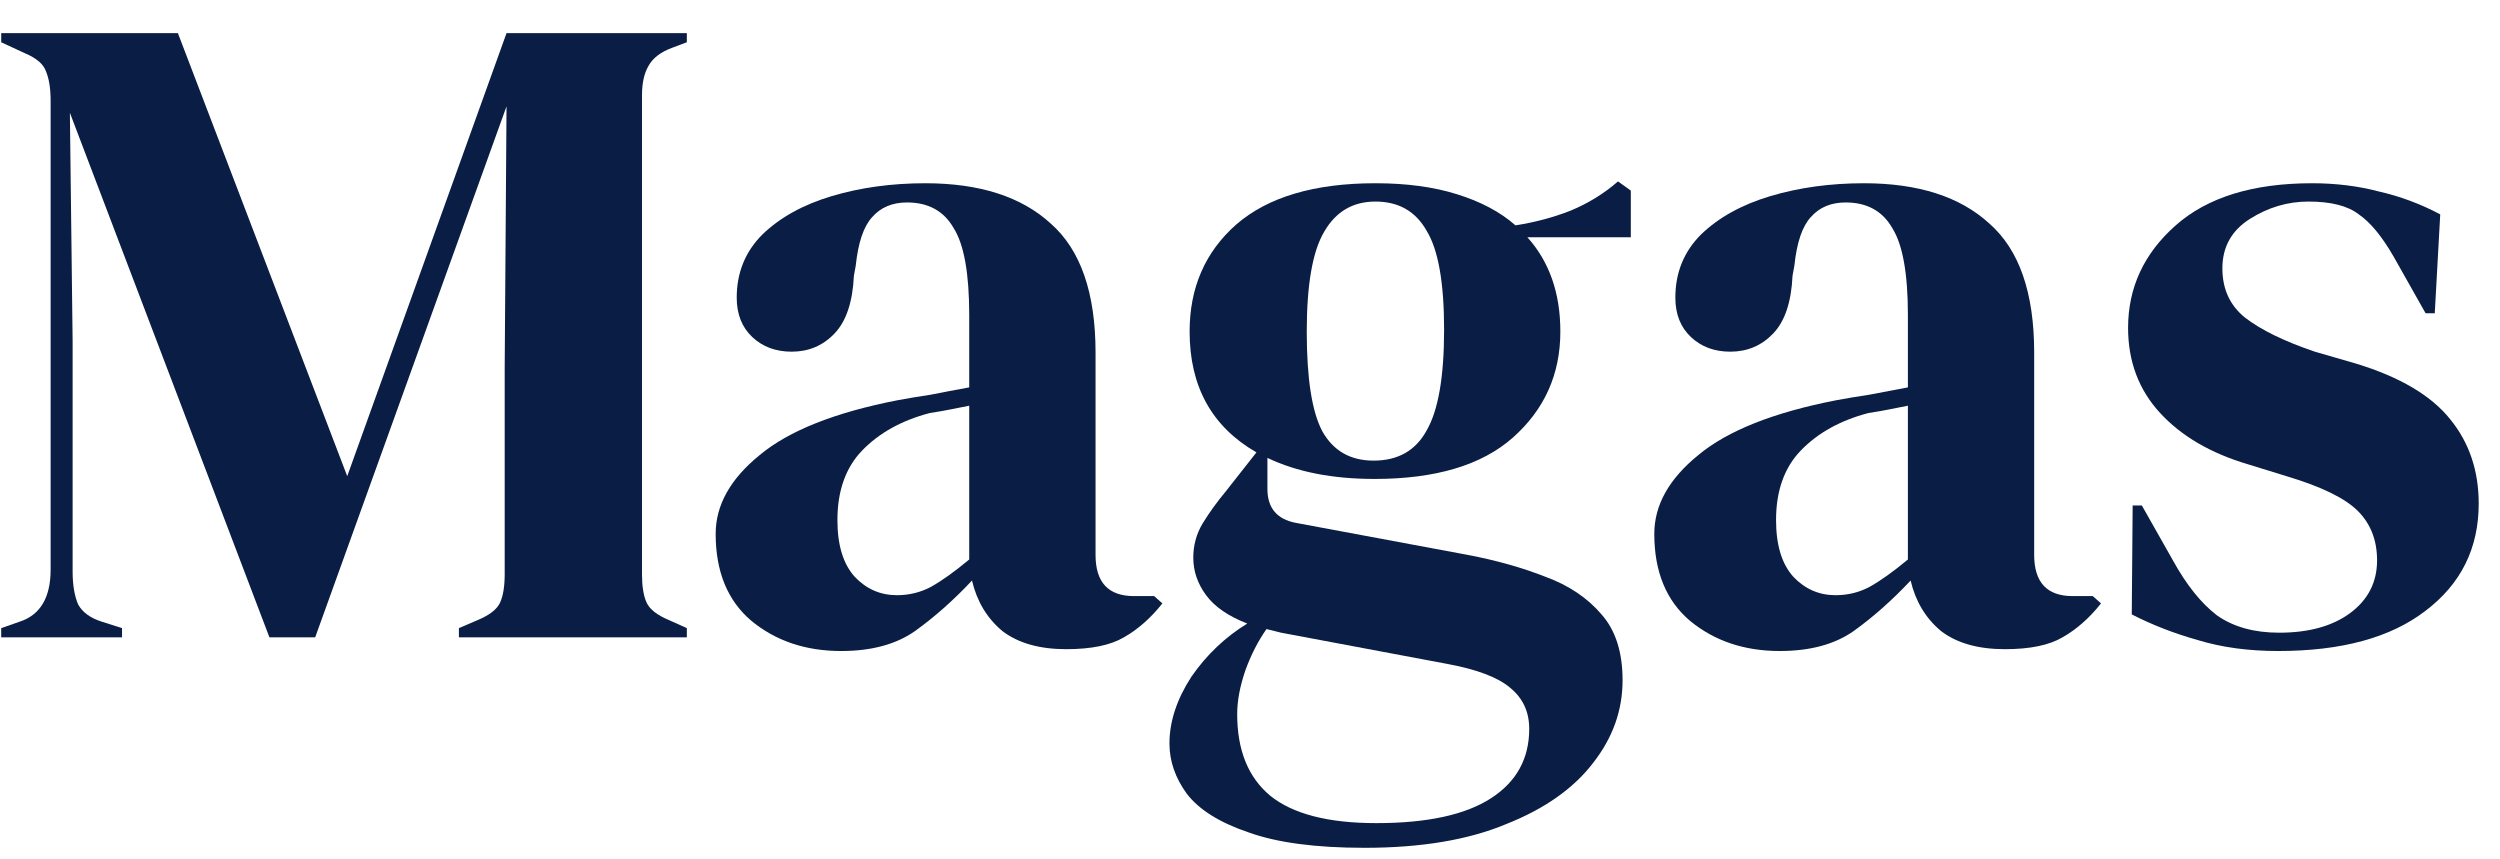
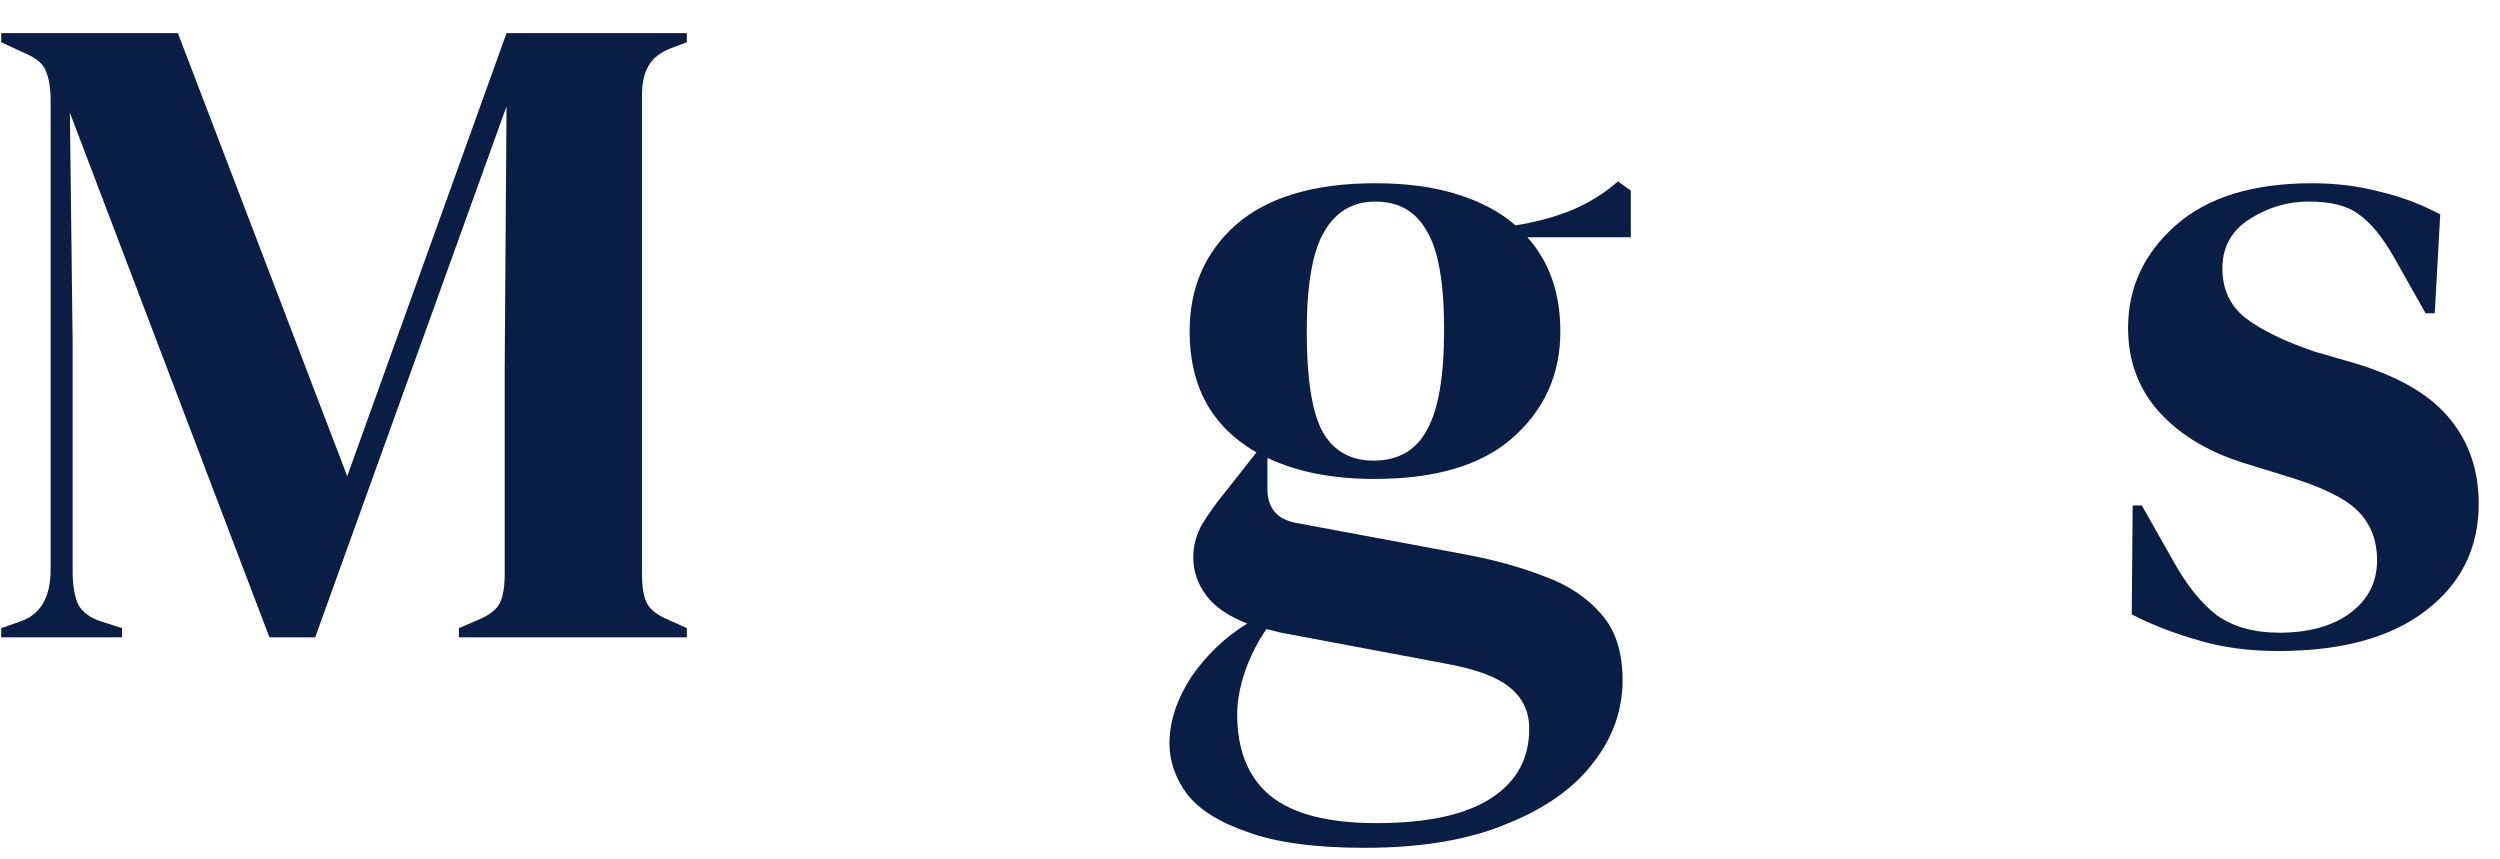
<svg xmlns="http://www.w3.org/2000/svg" width="64" height="22" viewBox="0 0 64 22" fill="none">
  <path d="M0.031 16.315V16.08L0.5 15.916C1.031 15.744 1.296 15.299 1.296 14.58V2.582C1.296 2.27 1.257 2.02 1.179 1.832C1.117 1.645 0.937 1.489 0.64 1.364L0.031 1.082V0.848H4.554L8.889 12.19L12.967 0.848H17.583V1.082L17.208 1.223C16.911 1.332 16.708 1.489 16.599 1.692C16.49 1.879 16.435 2.129 16.435 2.442V14.698C16.435 15.01 16.474 15.252 16.552 15.424C16.63 15.596 16.818 15.744 17.114 15.869L17.583 16.08V16.315H11.748V16.08L12.24 15.869C12.537 15.744 12.725 15.596 12.803 15.424C12.881 15.252 12.92 15.01 12.92 14.698V9.425L12.967 2.723L8.069 16.315H6.897L1.789 2.887L1.859 8.722V14.627C1.859 14.971 1.906 15.252 1.999 15.471C2.109 15.674 2.312 15.822 2.609 15.916L3.124 16.08V16.315H0.031Z" fill="#0A1E45" />
-   <path d="M21.532 16.666C20.625 16.666 19.86 16.408 19.235 15.893C18.626 15.377 18.321 14.635 18.321 13.666C18.321 12.932 18.696 12.261 19.446 11.651C20.196 11.026 21.375 10.558 22.984 10.245C23.234 10.198 23.516 10.151 23.828 10.104C24.14 10.042 24.469 9.98 24.812 9.917V8.066C24.812 7.003 24.68 6.261 24.414 5.84C24.164 5.402 23.766 5.183 23.219 5.183C22.844 5.183 22.547 5.308 22.328 5.558C22.11 5.793 21.969 6.207 21.907 6.8L21.86 7.058C21.828 7.73 21.664 8.222 21.367 8.534C21.071 8.847 20.703 9.003 20.266 9.003C19.86 9.003 19.524 8.878 19.258 8.628C18.993 8.378 18.86 8.042 18.86 7.62C18.86 6.98 19.079 6.441 19.516 6.004C19.969 5.566 20.563 5.238 21.297 5.019C22.031 4.801 22.828 4.691 23.687 4.691C25.078 4.691 26.148 5.035 26.898 5.722C27.663 6.394 28.046 7.496 28.046 9.027V14.206C28.046 14.909 28.374 15.26 29.03 15.26H29.546L29.757 15.447C29.46 15.822 29.132 16.111 28.773 16.315C28.429 16.518 27.937 16.619 27.296 16.619C26.609 16.619 26.062 16.463 25.656 16.151C25.265 15.822 25.008 15.393 24.883 14.862C24.414 15.362 23.93 15.791 23.43 16.151C22.945 16.494 22.313 16.666 21.532 16.666ZM22.961 15.237C23.273 15.237 23.562 15.166 23.828 15.026C24.109 14.87 24.437 14.635 24.812 14.323V10.386C24.656 10.417 24.5 10.448 24.344 10.479C24.187 10.511 24.008 10.542 23.805 10.573C23.086 10.761 22.508 11.081 22.07 11.534C21.649 11.971 21.438 12.565 21.438 13.315C21.438 13.956 21.586 14.44 21.883 14.768C22.18 15.08 22.539 15.237 22.961 15.237Z" fill="#0A1E45" />
  <path d="M35.188 12.261C34.11 12.261 33.196 12.081 32.446 11.722V12.518C32.446 13.002 32.688 13.292 33.172 13.385L37.578 14.206C38.312 14.346 38.976 14.534 39.57 14.768C40.163 14.987 40.64 15.307 40.999 15.729C41.359 16.135 41.538 16.697 41.538 17.416C41.538 18.181 41.288 18.884 40.788 19.525C40.288 20.181 39.546 20.705 38.562 21.095C37.593 21.501 36.383 21.704 34.93 21.704C33.68 21.704 32.688 21.572 31.954 21.306C31.219 21.056 30.696 20.728 30.384 20.322C30.087 19.916 29.938 19.486 29.938 19.033C29.938 18.471 30.126 17.9 30.501 17.322C30.891 16.76 31.368 16.307 31.93 15.963C31.446 15.776 31.094 15.533 30.876 15.237C30.657 14.94 30.548 14.62 30.548 14.276C30.548 13.963 30.626 13.674 30.782 13.409C30.954 13.127 31.157 12.846 31.391 12.565L32.165 11.581C31.024 10.925 30.454 9.894 30.454 8.488C30.454 7.363 30.852 6.449 31.649 5.746C32.461 5.043 33.649 4.691 35.211 4.691C36.008 4.691 36.703 4.785 37.297 4.972C37.906 5.16 38.406 5.426 38.796 5.769C39.296 5.691 39.765 5.566 40.203 5.394C40.656 5.207 41.062 4.957 41.421 4.644L41.749 4.879V6.074H39.101C39.663 6.699 39.945 7.503 39.945 8.488C39.945 9.581 39.538 10.487 38.726 11.206C37.929 11.909 36.75 12.261 35.188 12.261ZM35.164 11.792C35.789 11.792 36.242 11.534 36.523 11.018C36.82 10.503 36.969 9.644 36.969 8.441C36.969 7.238 36.82 6.394 36.523 5.91C36.242 5.41 35.805 5.16 35.211 5.16C34.633 5.16 34.196 5.418 33.899 5.933C33.602 6.433 33.453 7.285 33.453 8.488C33.453 9.691 33.586 10.542 33.852 11.042C34.133 11.542 34.571 11.792 35.164 11.792ZM31.672 18.283C31.672 19.205 31.954 19.9 32.516 20.369C33.094 20.837 34 21.072 35.234 21.072C36.531 21.072 37.508 20.861 38.164 20.439C38.82 20.017 39.148 19.424 39.148 18.658C39.148 18.221 38.984 17.869 38.656 17.604C38.343 17.338 37.804 17.135 37.039 16.994L32.797 16.197C32.672 16.166 32.547 16.135 32.422 16.104C32.204 16.416 32.024 16.768 31.883 17.158C31.743 17.564 31.672 17.939 31.672 18.283Z" fill="#0A1E45" />
-   <path d="M45.561 16.666C44.655 16.666 43.889 16.408 43.264 15.893C42.655 15.377 42.35 14.635 42.35 13.666C42.35 12.932 42.725 12.261 43.475 11.651C44.225 11.026 45.404 10.558 47.014 10.245C47.264 10.198 47.545 10.151 47.857 10.104C48.17 10.042 48.498 9.98 48.842 9.917V8.066C48.842 7.003 48.709 6.261 48.443 5.84C48.193 5.402 47.795 5.183 47.248 5.183C46.873 5.183 46.576 5.308 46.357 5.558C46.139 5.793 45.998 6.207 45.936 6.8L45.889 7.058C45.858 7.73 45.694 8.222 45.397 8.534C45.1 8.847 44.733 9.003 44.295 9.003C43.889 9.003 43.553 8.878 43.288 8.628C43.022 8.378 42.889 8.042 42.889 7.62C42.889 6.98 43.108 6.441 43.545 6.004C43.998 5.566 44.592 5.238 45.326 5.019C46.061 4.801 46.857 4.691 47.717 4.691C49.107 4.691 50.177 5.035 50.927 5.722C51.693 6.394 52.075 7.496 52.075 9.027V14.206C52.075 14.909 52.404 15.26 53.06 15.26H53.575L53.786 15.447C53.489 15.822 53.161 16.111 52.802 16.315C52.458 16.518 51.966 16.619 51.325 16.619C50.638 16.619 50.091 16.463 49.685 16.151C49.294 15.822 49.037 15.393 48.912 14.862C48.443 15.362 47.959 15.791 47.459 16.151C46.974 16.494 46.342 16.666 45.561 16.666ZM46.99 15.237C47.303 15.237 47.592 15.166 47.857 15.026C48.138 14.87 48.467 14.635 48.842 14.323V10.386C48.685 10.417 48.529 10.448 48.373 10.479C48.217 10.511 48.037 10.542 47.834 10.573C47.115 10.761 46.537 11.081 46.1 11.534C45.678 11.971 45.467 12.565 45.467 13.315C45.467 13.956 45.615 14.44 45.912 14.768C46.209 15.08 46.568 15.237 46.99 15.237Z" fill="#0A1E45" />
  <path d="M58.322 16.666C57.557 16.666 56.87 16.572 56.26 16.385C55.651 16.213 55.089 15.994 54.573 15.729L54.596 12.94H54.831L55.627 14.346C55.971 14.971 56.346 15.44 56.752 15.752C57.174 16.049 57.705 16.197 58.346 16.197C59.096 16.197 59.697 16.033 60.15 15.705C60.619 15.362 60.853 14.909 60.853 14.346C60.853 13.831 60.689 13.409 60.361 13.081C60.033 12.753 59.424 12.456 58.533 12.19L57.549 11.886C56.596 11.604 55.846 11.167 55.299 10.573C54.753 9.98 54.479 9.253 54.479 8.394C54.479 7.363 54.885 6.488 55.698 5.769C56.51 5.051 57.674 4.691 59.19 4.691C59.799 4.691 60.369 4.762 60.9 4.902C61.447 5.027 61.97 5.222 62.47 5.488L62.33 8.019H62.095L61.275 6.566C60.978 6.05 60.681 5.691 60.385 5.488C60.103 5.269 59.674 5.16 59.096 5.16C58.565 5.16 58.065 5.308 57.596 5.605C57.127 5.902 56.893 6.324 56.893 6.871C56.893 7.402 57.088 7.824 57.479 8.136C57.885 8.448 58.479 8.738 59.26 9.003L60.314 9.308C61.439 9.651 62.244 10.128 62.728 10.737C63.212 11.331 63.455 12.05 63.455 12.893C63.455 14.034 63.001 14.948 62.095 15.635C61.205 16.322 59.947 16.666 58.322 16.666Z" fill="#0A1E45" />
</svg>